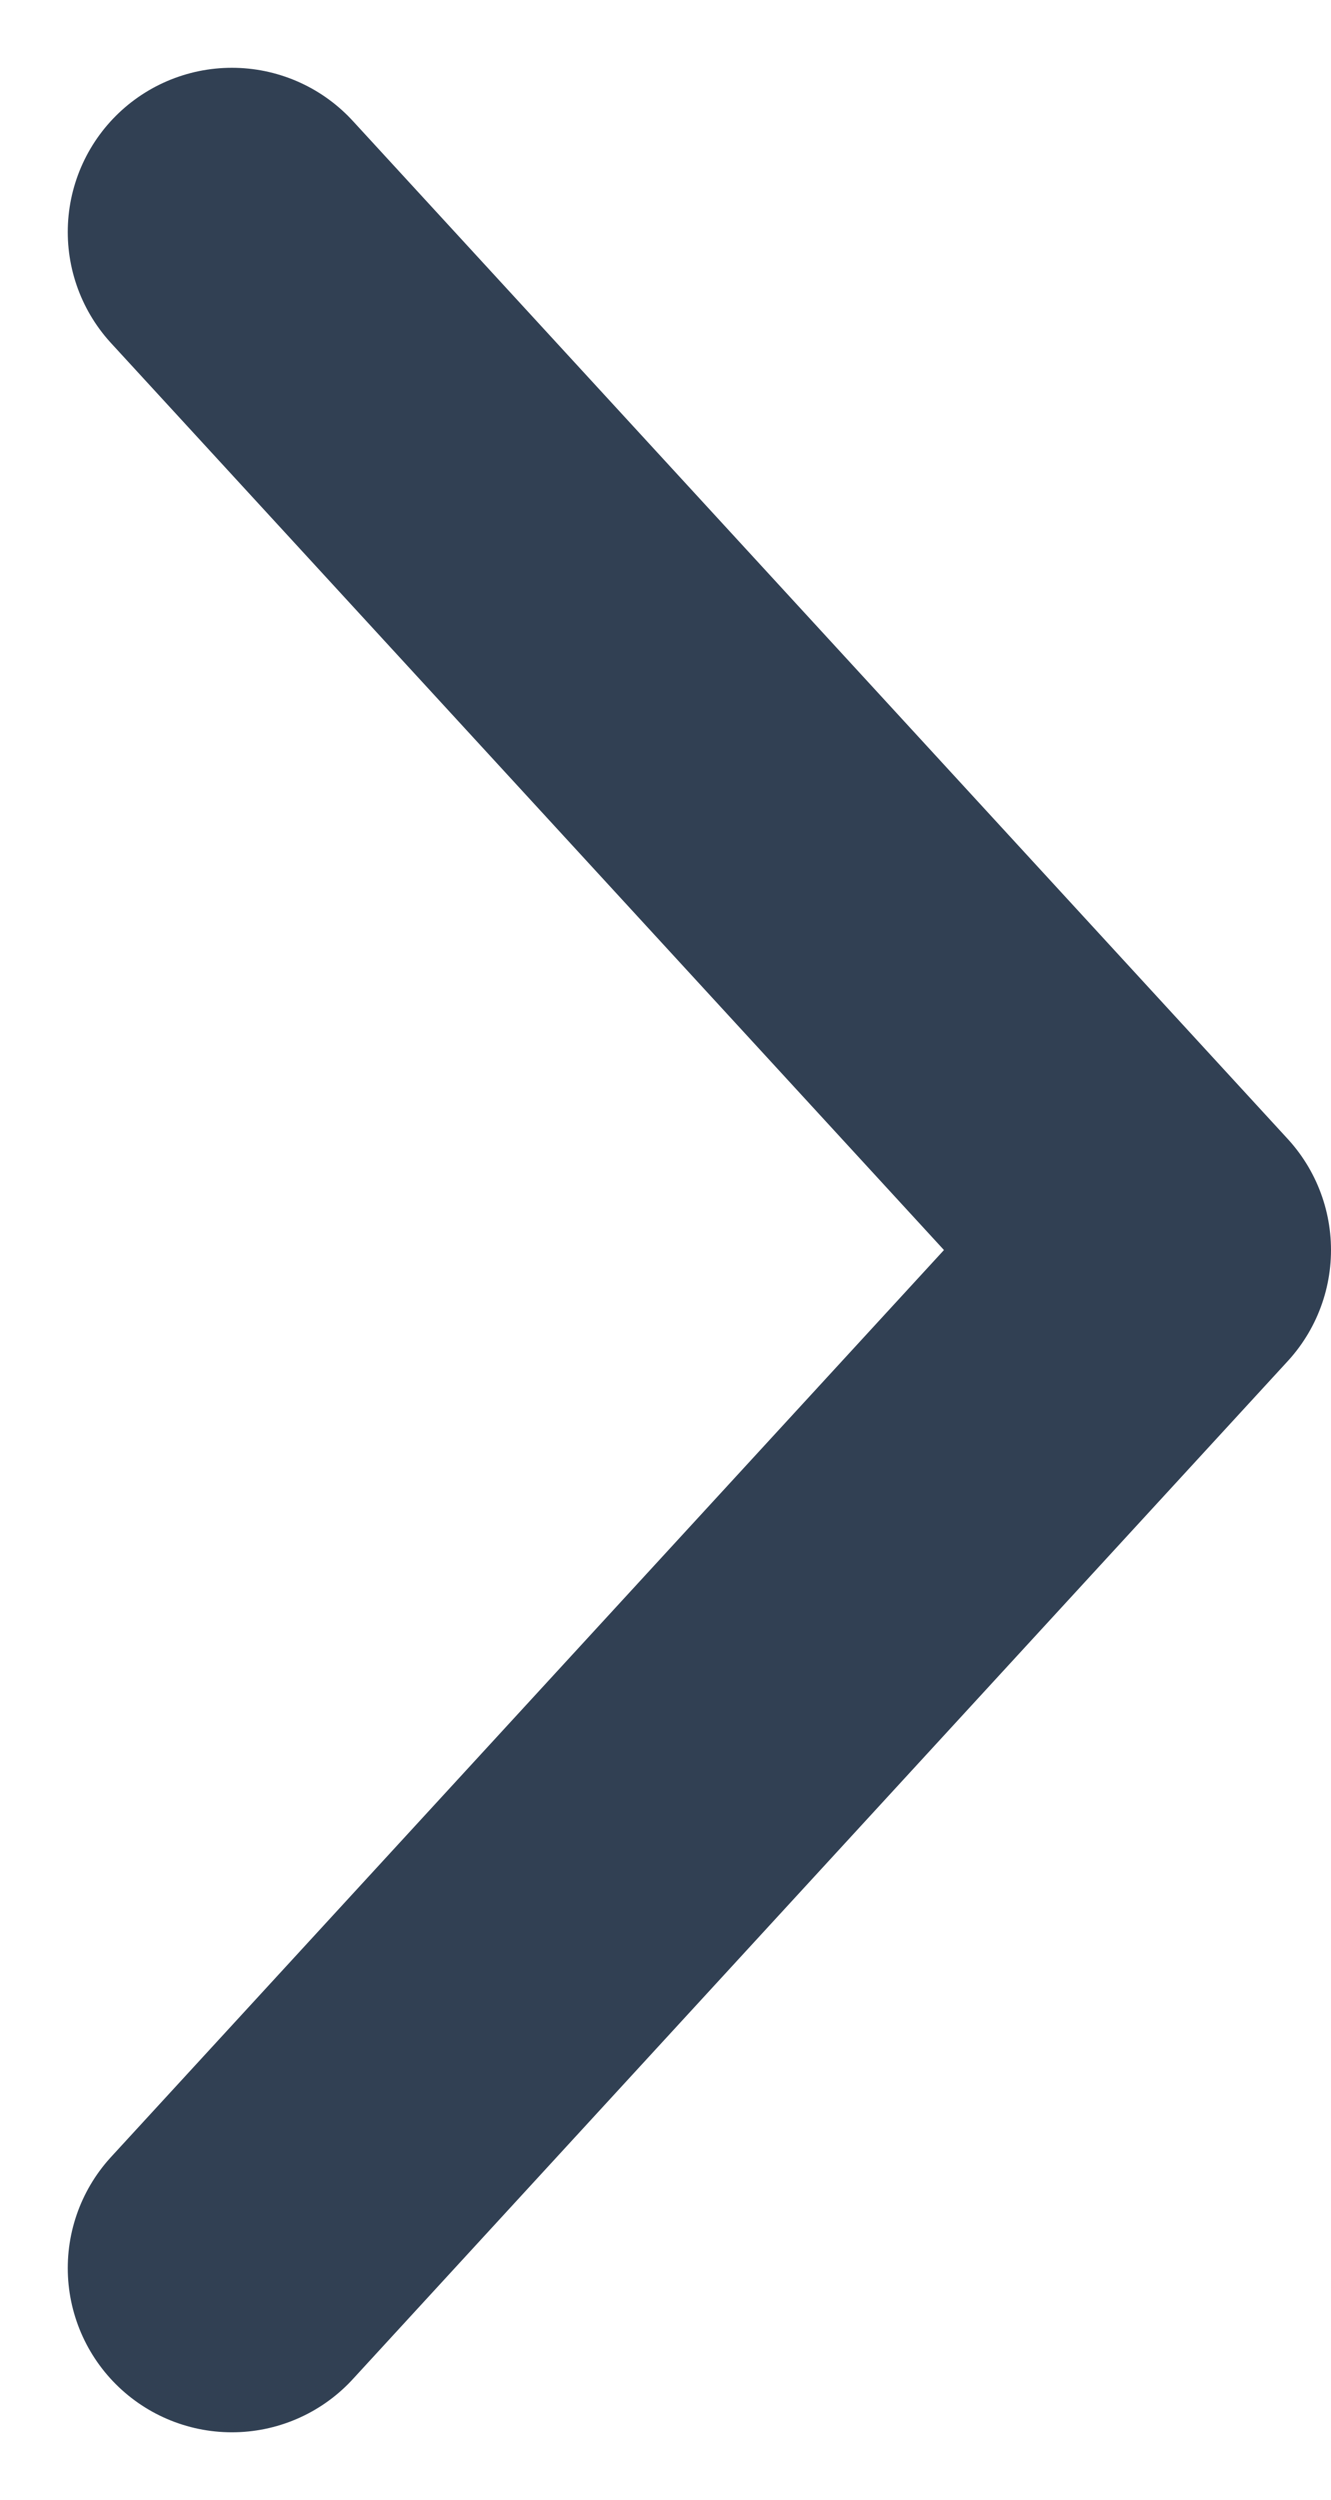
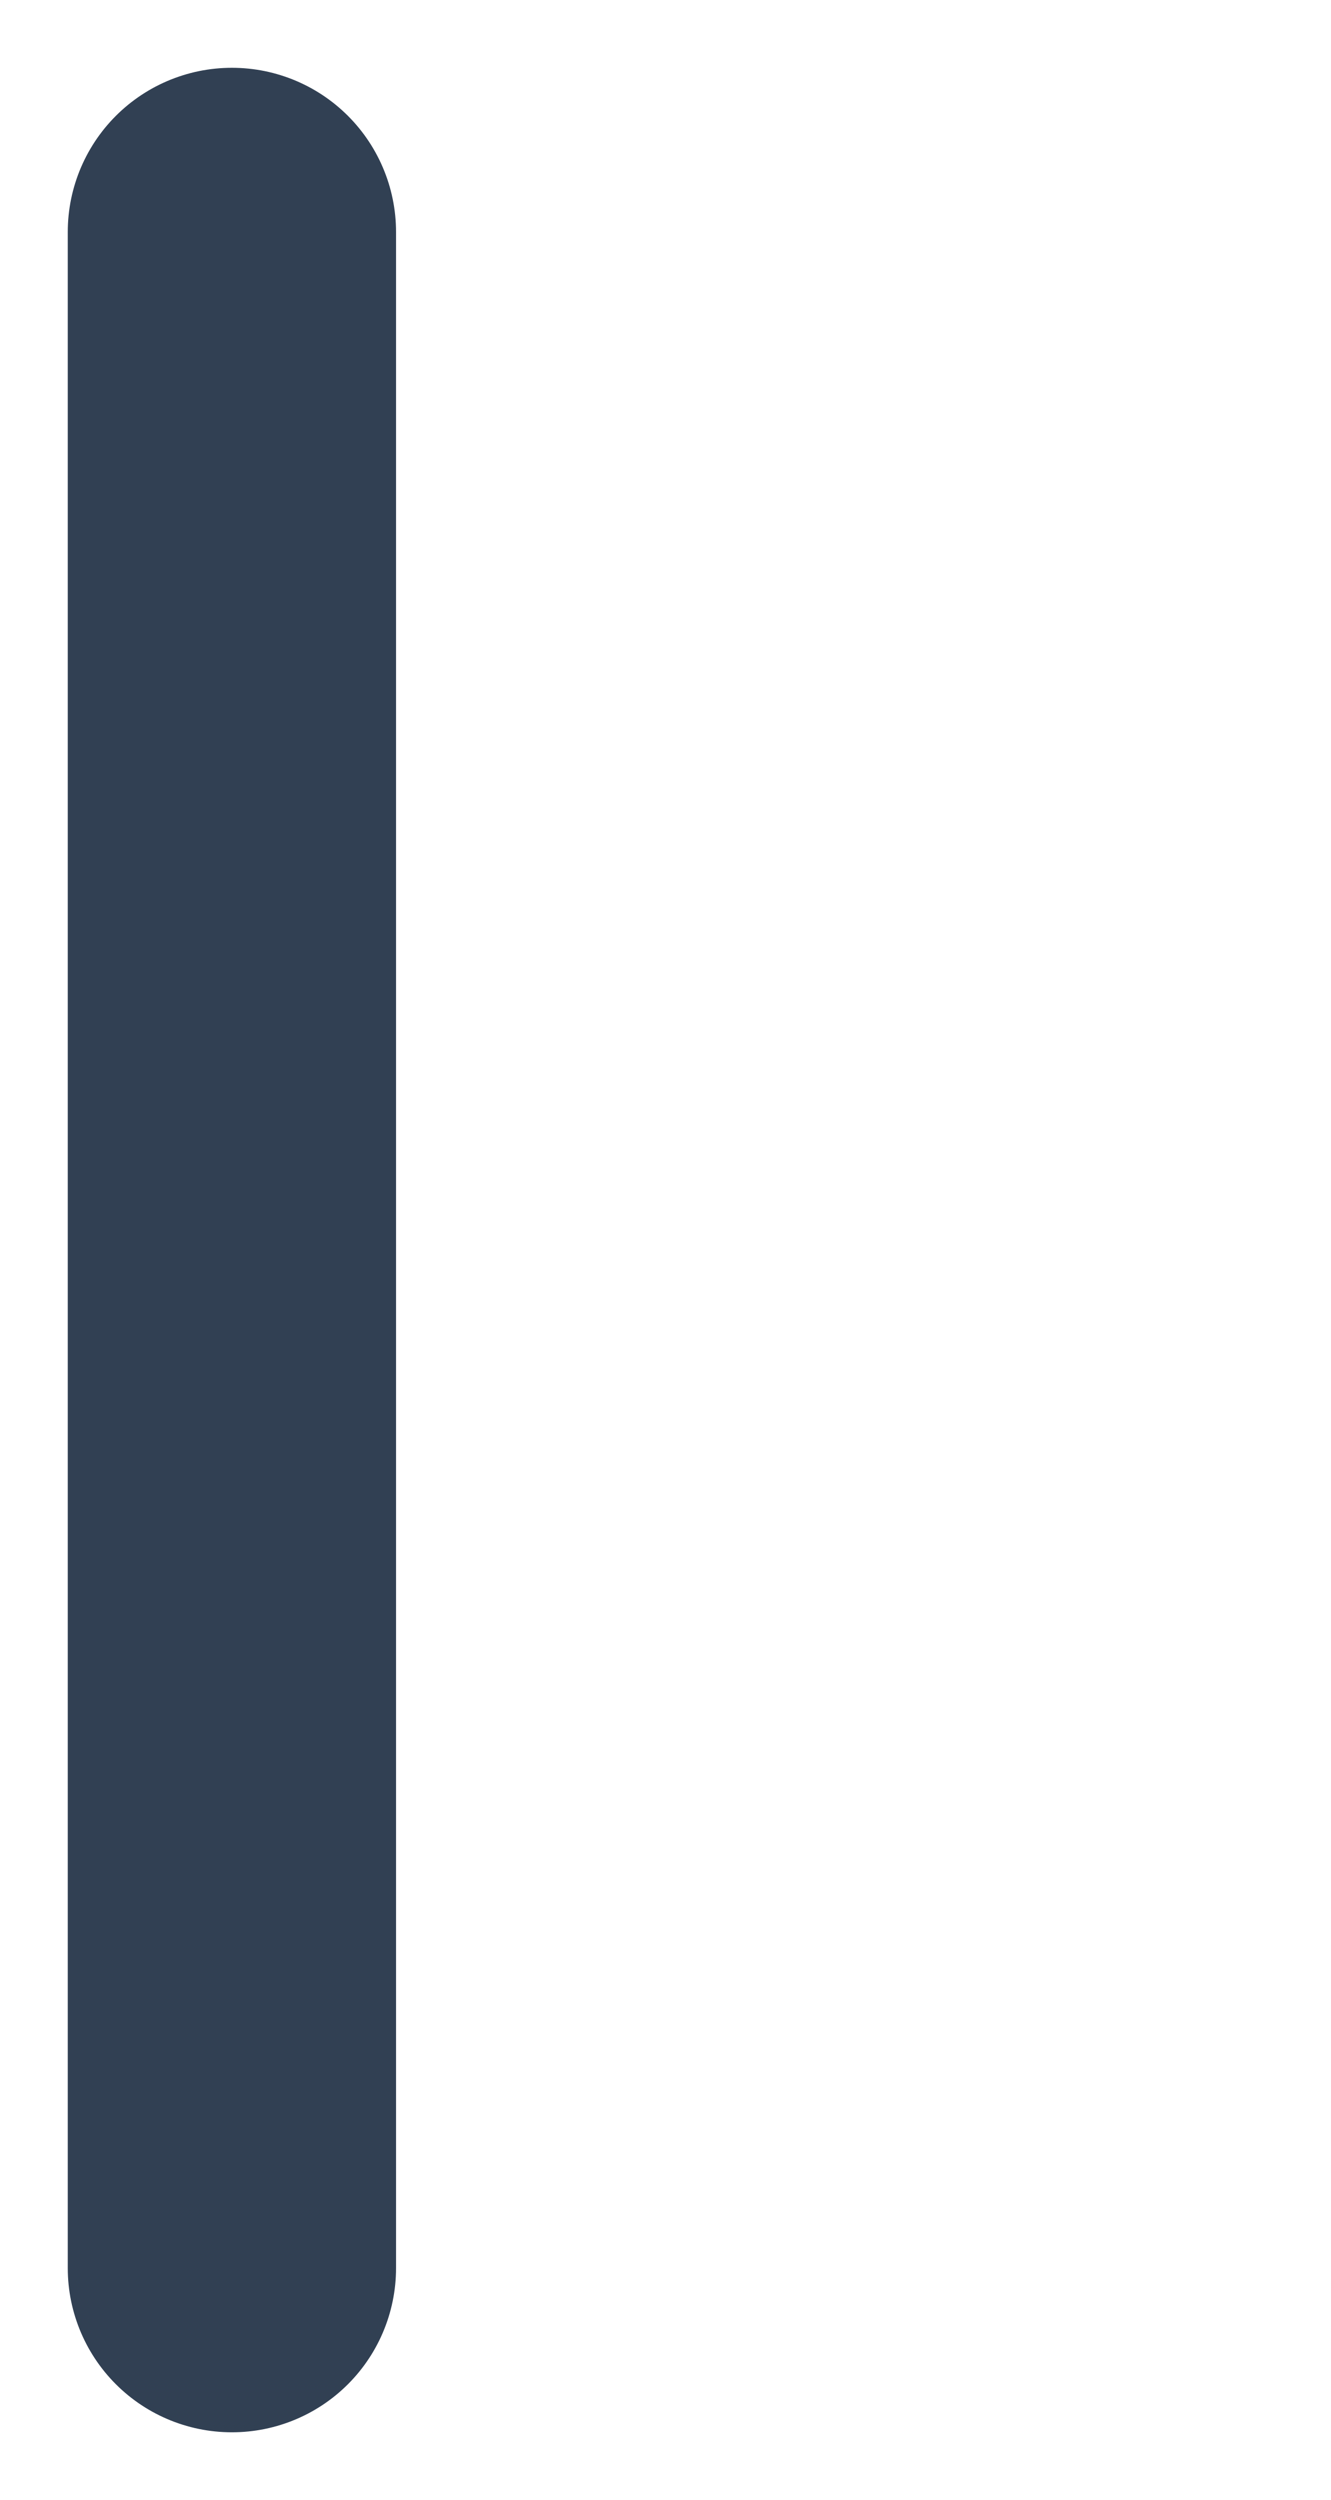
<svg xmlns="http://www.w3.org/2000/svg" width="10.136" height="19.033" viewBox="0 0 10.136 19.033">
  <g id="chevron-right" transform="translate(1.766 1.766)">
-     <path id="chevron-right-2" data-name="chevron-right" d="M9,21.5l7.12-7.75L9,6" transform="translate(-9 -6)" fill="none" stroke="#314053" stroke-linecap="round" stroke-linejoin="round" stroke-width="2.5" />
+     <path id="chevron-right-2" data-name="chevron-right" d="M9,21.5L9,6" transform="translate(-9 -6)" fill="none" stroke="#314053" stroke-linecap="round" stroke-linejoin="round" stroke-width="2.5" />
  </g>
</svg>